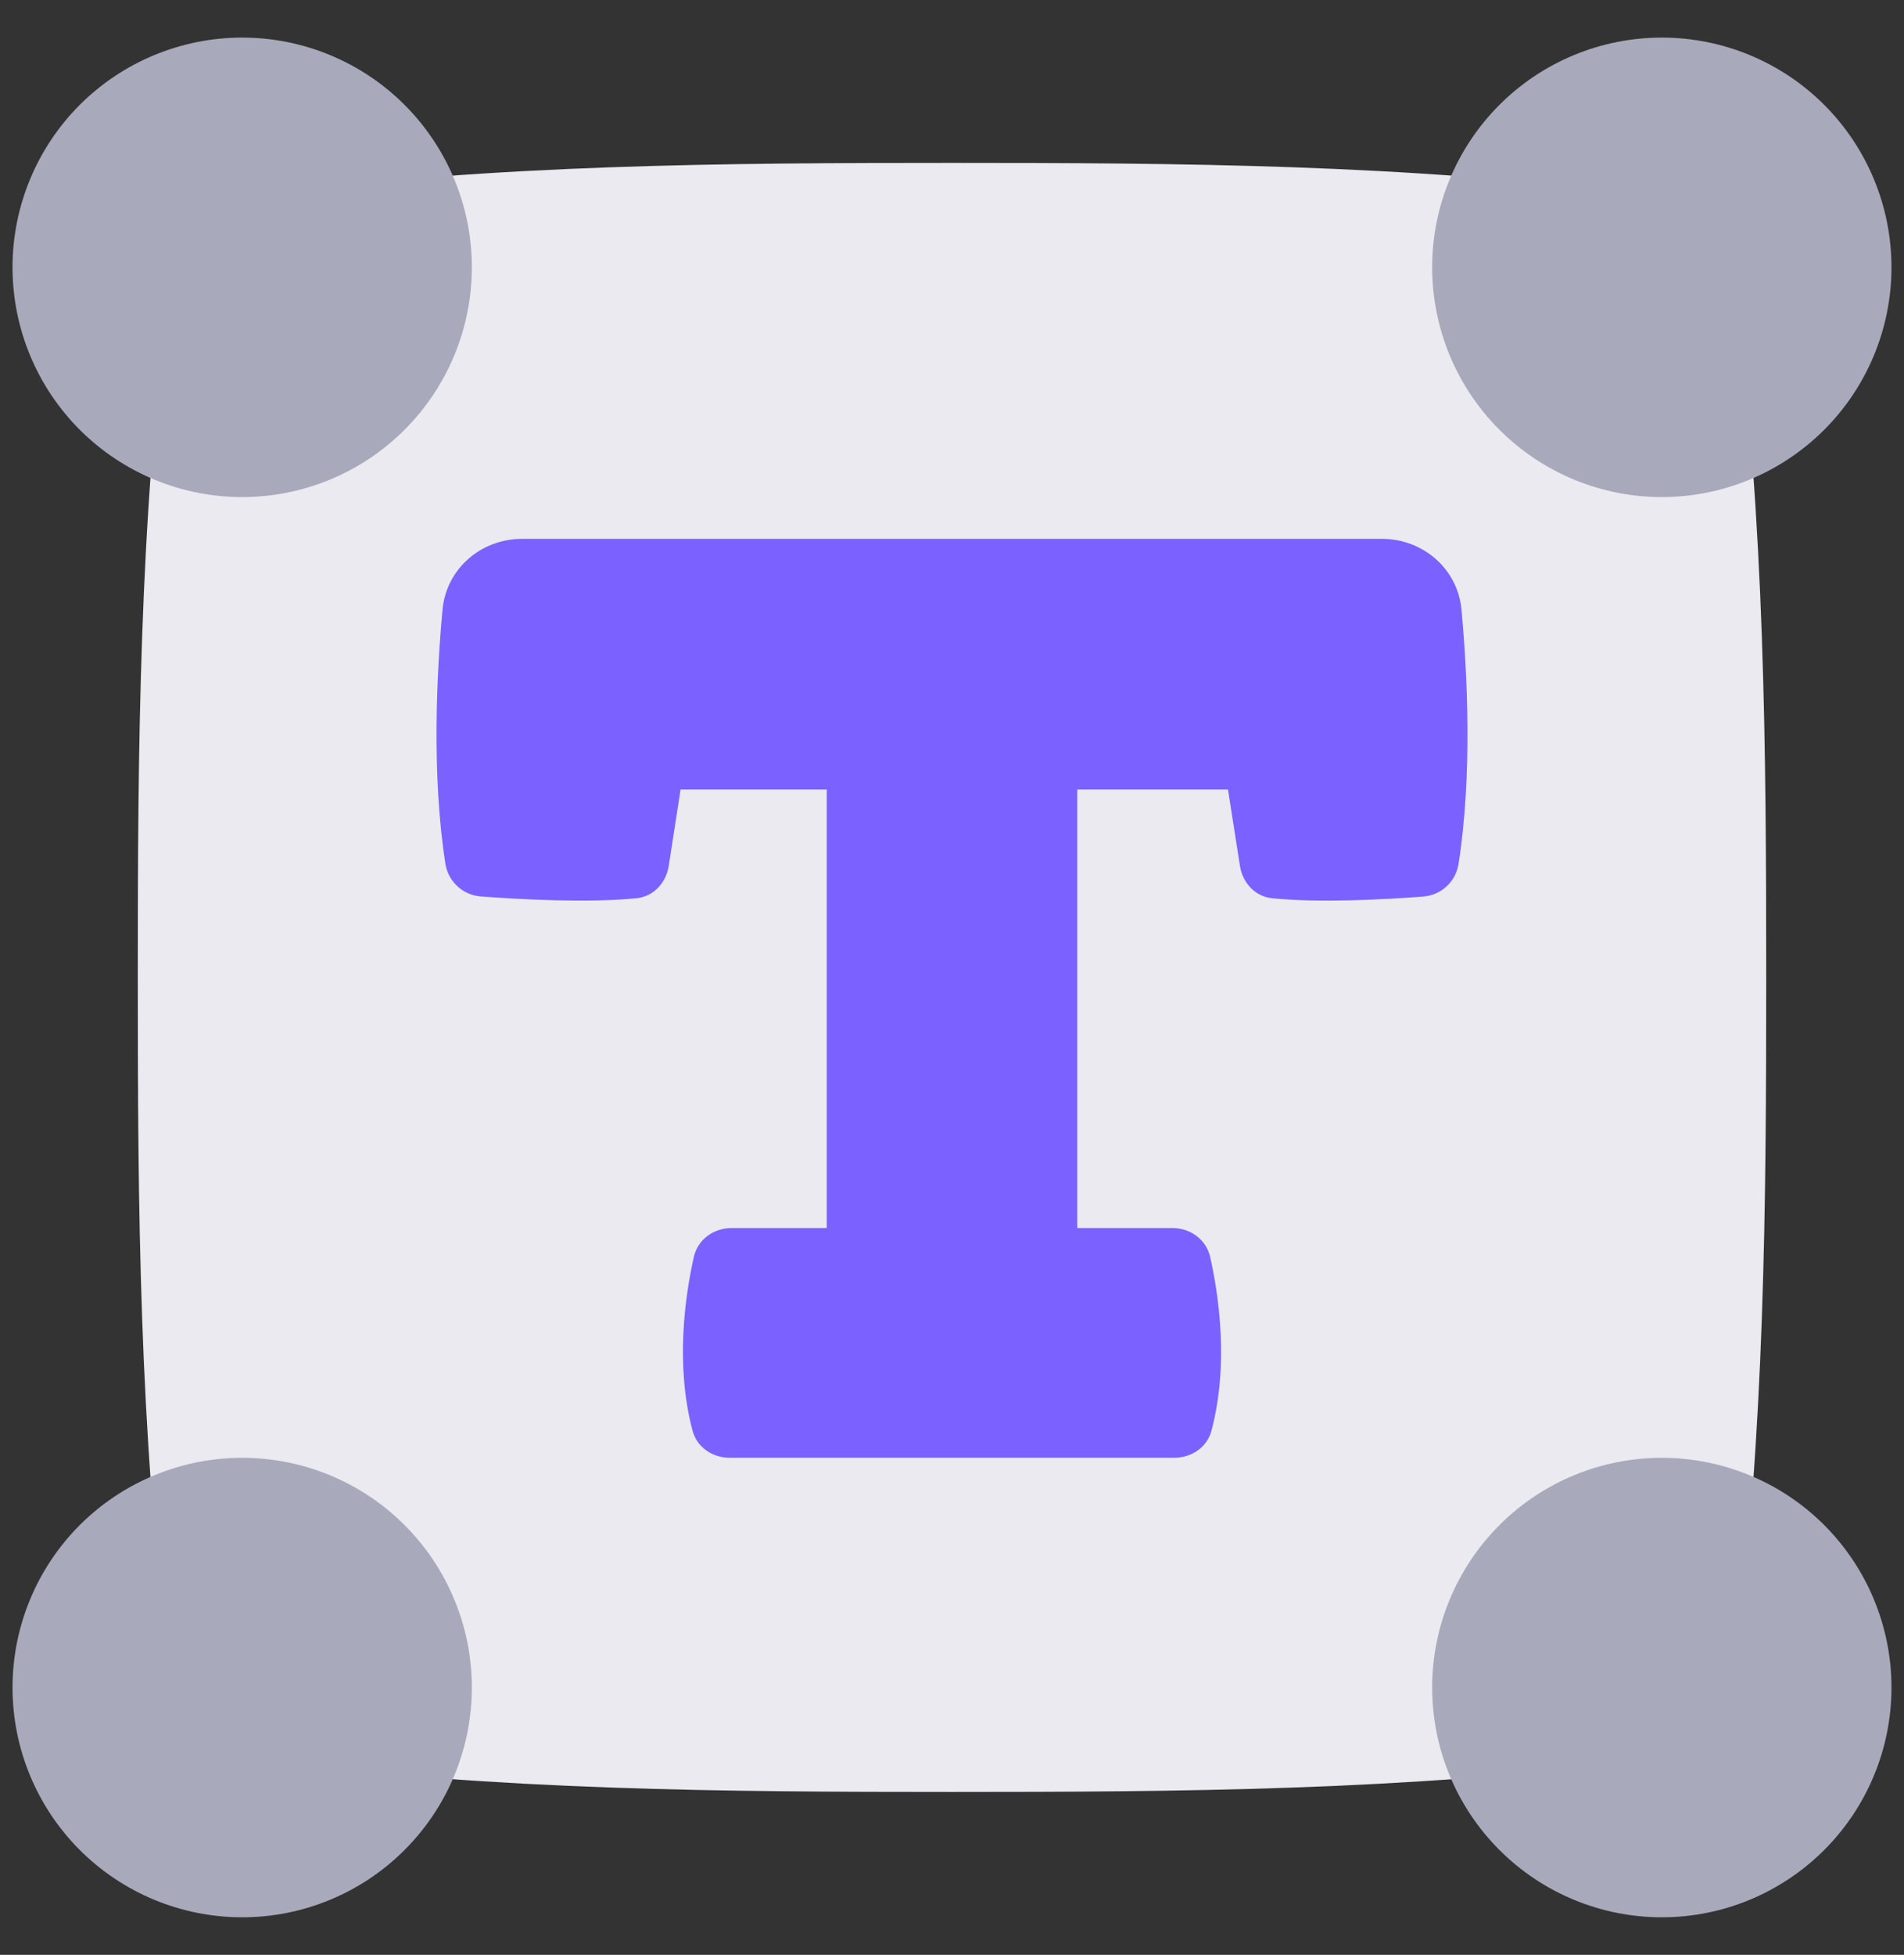
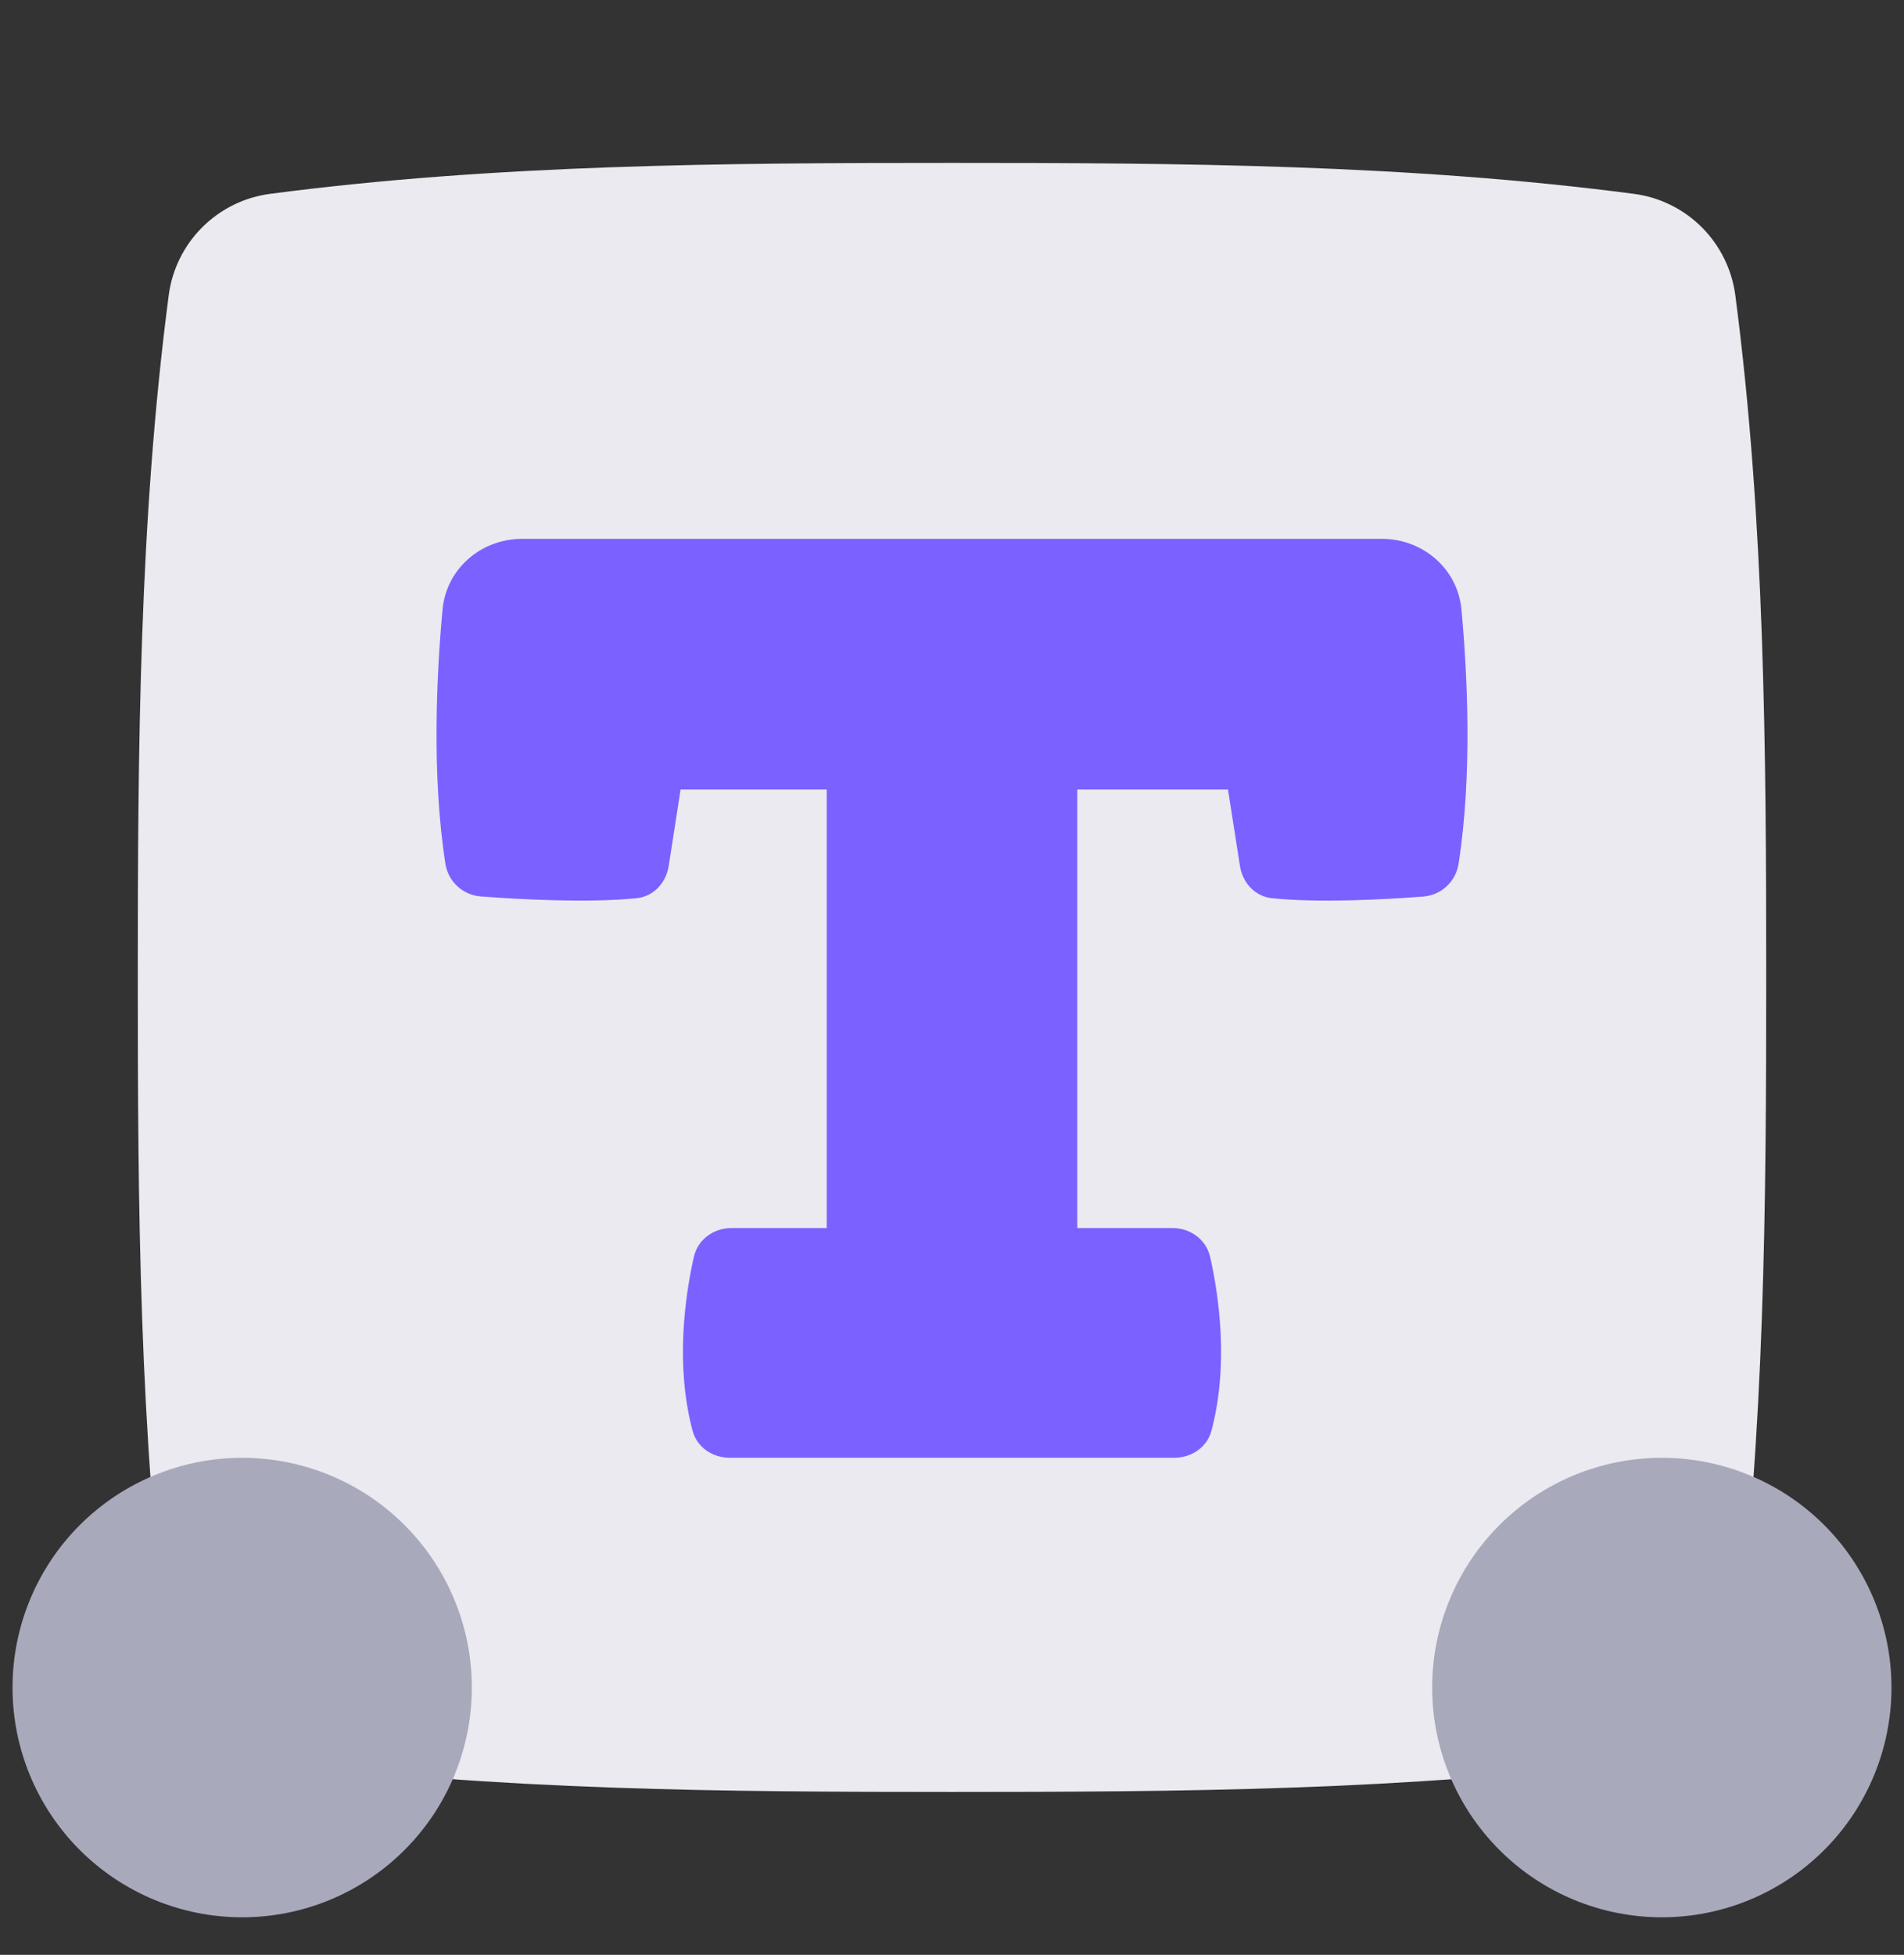
<svg xmlns="http://www.w3.org/2000/svg" width="38" height="39" viewBox="0 0 38 39" fill="none">
  <rect x="0" y="0" width="38" height="39" fill="#333333" stroke="none" />
  <g id="text-box-1">
    <path id="Rectangle 1096 (Stroke)" fill-rule="evenodd" clip-rule="evenodd" d="M32.606 3.867C33.12 3.933 33.598 4.168 33.965 4.535C34.332 4.902 34.567 5.38 34.634 5.894C35.222 10.392 35.25 14.985 35.25 19.5C35.25 24.015 35.222 28.608 34.633 33.106C34.567 33.62 34.332 34.098 33.965 34.465C33.598 34.832 33.12 35.067 32.606 35.134C28.108 35.722 23.515 35.75 19 35.75C14.485 35.75 9.892 35.722 5.394 35.133C4.88 35.067 4.402 34.832 4.035 34.465C3.668 34.098 3.433 33.62 3.366 33.106C2.777 28.608 2.75 24.015 2.75 19.5C2.75 14.985 2.777 10.392 3.367 5.894C3.433 5.38 3.668 4.902 4.035 4.536C4.402 4.169 4.879 3.934 5.393 3.867C9.892 3.277 14.485 3.25 19 3.25C23.515 3.25 28.108 3.277 32.606 3.867Z" fill="#EAEAF0" />
    <path id="Union" d="M28.583 33.667C28.583 34.883 29.066 36.049 29.926 36.908C30.785 37.768 31.951 38.251 33.167 38.251C34.382 38.251 35.548 37.768 36.408 36.908C37.267 36.049 37.75 34.883 37.75 33.667C37.75 32.452 37.267 31.286 36.408 30.426C35.548 29.567 34.382 29.084 33.167 29.084C31.951 29.084 30.785 29.567 29.926 30.426C29.066 31.286 28.583 32.452 28.583 33.667Z" fill="#A9A9BC" />
    <path id="Union_2" d="M0.25 33.667C0.25 34.883 0.733 36.049 1.592 36.908C2.452 37.768 3.618 38.251 4.833 38.251C6.049 38.251 7.215 37.768 8.074 36.908C8.934 36.049 9.417 34.883 9.417 33.667C9.417 32.452 8.934 31.286 8.074 30.426C7.215 29.567 6.049 29.084 4.833 29.084C3.618 29.084 2.452 29.567 1.592 30.426C0.733 31.286 0.25 32.452 0.25 33.667Z" fill="#A9A9BC" />
-     <path id="Union_3" d="M0.25 5.333C0.25 6.549 0.733 7.715 1.592 8.574C2.452 9.434 3.618 9.917 4.833 9.917C6.049 9.917 7.215 9.434 8.074 8.574C8.934 7.715 9.417 6.549 9.417 5.333C9.417 4.118 8.934 2.952 8.074 2.092C7.215 1.233 6.049 0.75 4.833 0.75C3.618 0.75 2.452 1.233 1.592 2.092C0.733 2.952 0.25 4.118 0.25 5.333Z" fill="#A9A9BC" />
-     <path id="Union_4" d="M28.583 5.333C28.583 6.549 29.066 7.715 29.926 8.574C30.785 9.434 31.951 9.917 33.167 9.917C34.382 9.917 35.548 9.434 36.408 8.574C37.267 7.715 37.75 6.549 37.75 5.333C37.75 4.118 37.267 2.952 36.408 2.092C35.548 1.233 34.382 0.75 33.167 0.75C31.951 0.75 30.785 1.233 29.926 2.092C29.066 2.952 28.583 4.118 28.583 5.333Z" fill="#A9A9BC" />
    <path id="Union_5" d="M27.578 10.75C28.397 10.75 29.093 11.346 29.168 12.162C29.288 13.467 29.386 15.468 29.109 17.239C29.081 17.412 28.996 17.569 28.867 17.687C28.738 17.805 28.573 17.875 28.398 17.887C27.647 17.944 26.342 18.017 25.389 17.92C25.051 17.887 24.799 17.613 24.747 17.277L24.508 15.75H21.5V24.5H23.399C23.758 24.5 24.074 24.729 24.153 25.079C24.323 25.837 24.53 27.225 24.177 28.547C24.089 28.877 23.777 29.083 23.435 29.083H14.565C14.223 29.083 13.912 28.877 13.823 28.547C13.47 27.225 13.677 25.837 13.847 25.079C13.925 24.729 14.242 24.5 14.601 24.5H16.5V15.75H13.583L13.346 17.277C13.294 17.613 13.043 17.886 12.704 17.92C11.732 18.017 10.377 17.943 9.604 17.885C9.429 17.874 9.264 17.804 9.134 17.686C9.004 17.569 8.918 17.41 8.89 17.238C8.614 15.467 8.712 13.467 8.832 12.162C8.908 11.345 9.602 10.75 10.422 10.75H27.578Z" fill="#7B61FF" />
  </g>
</svg>